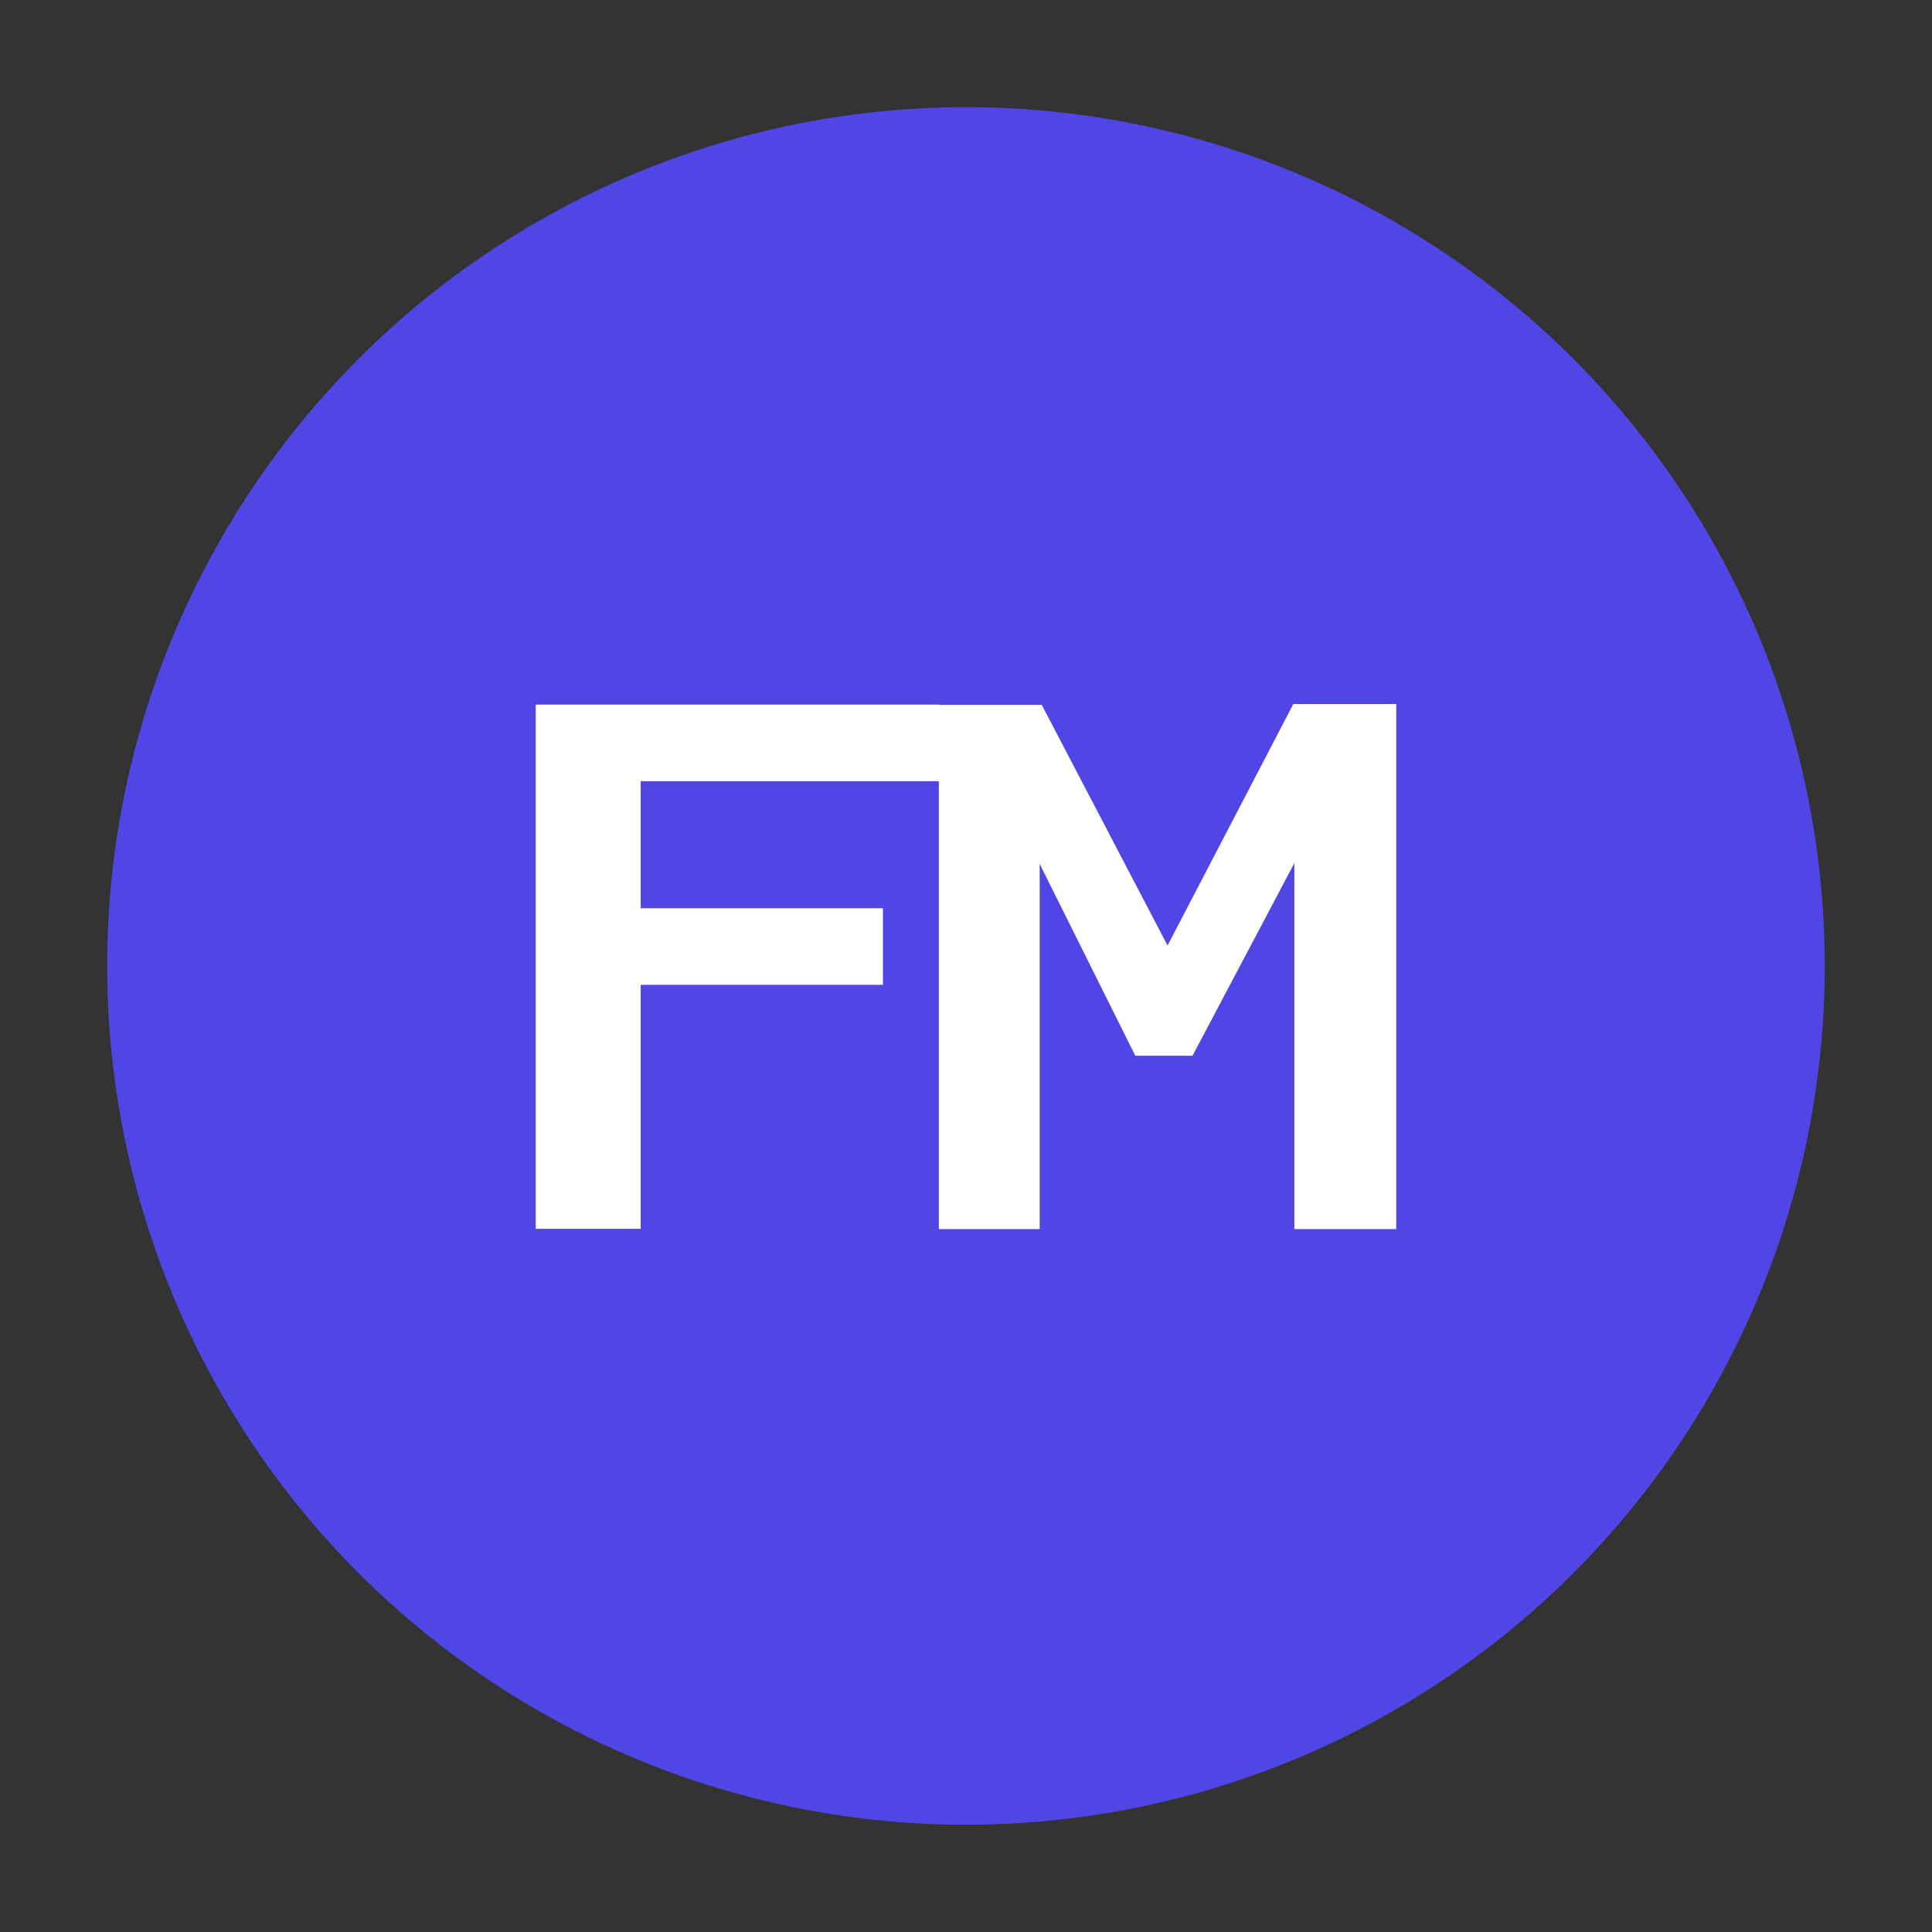
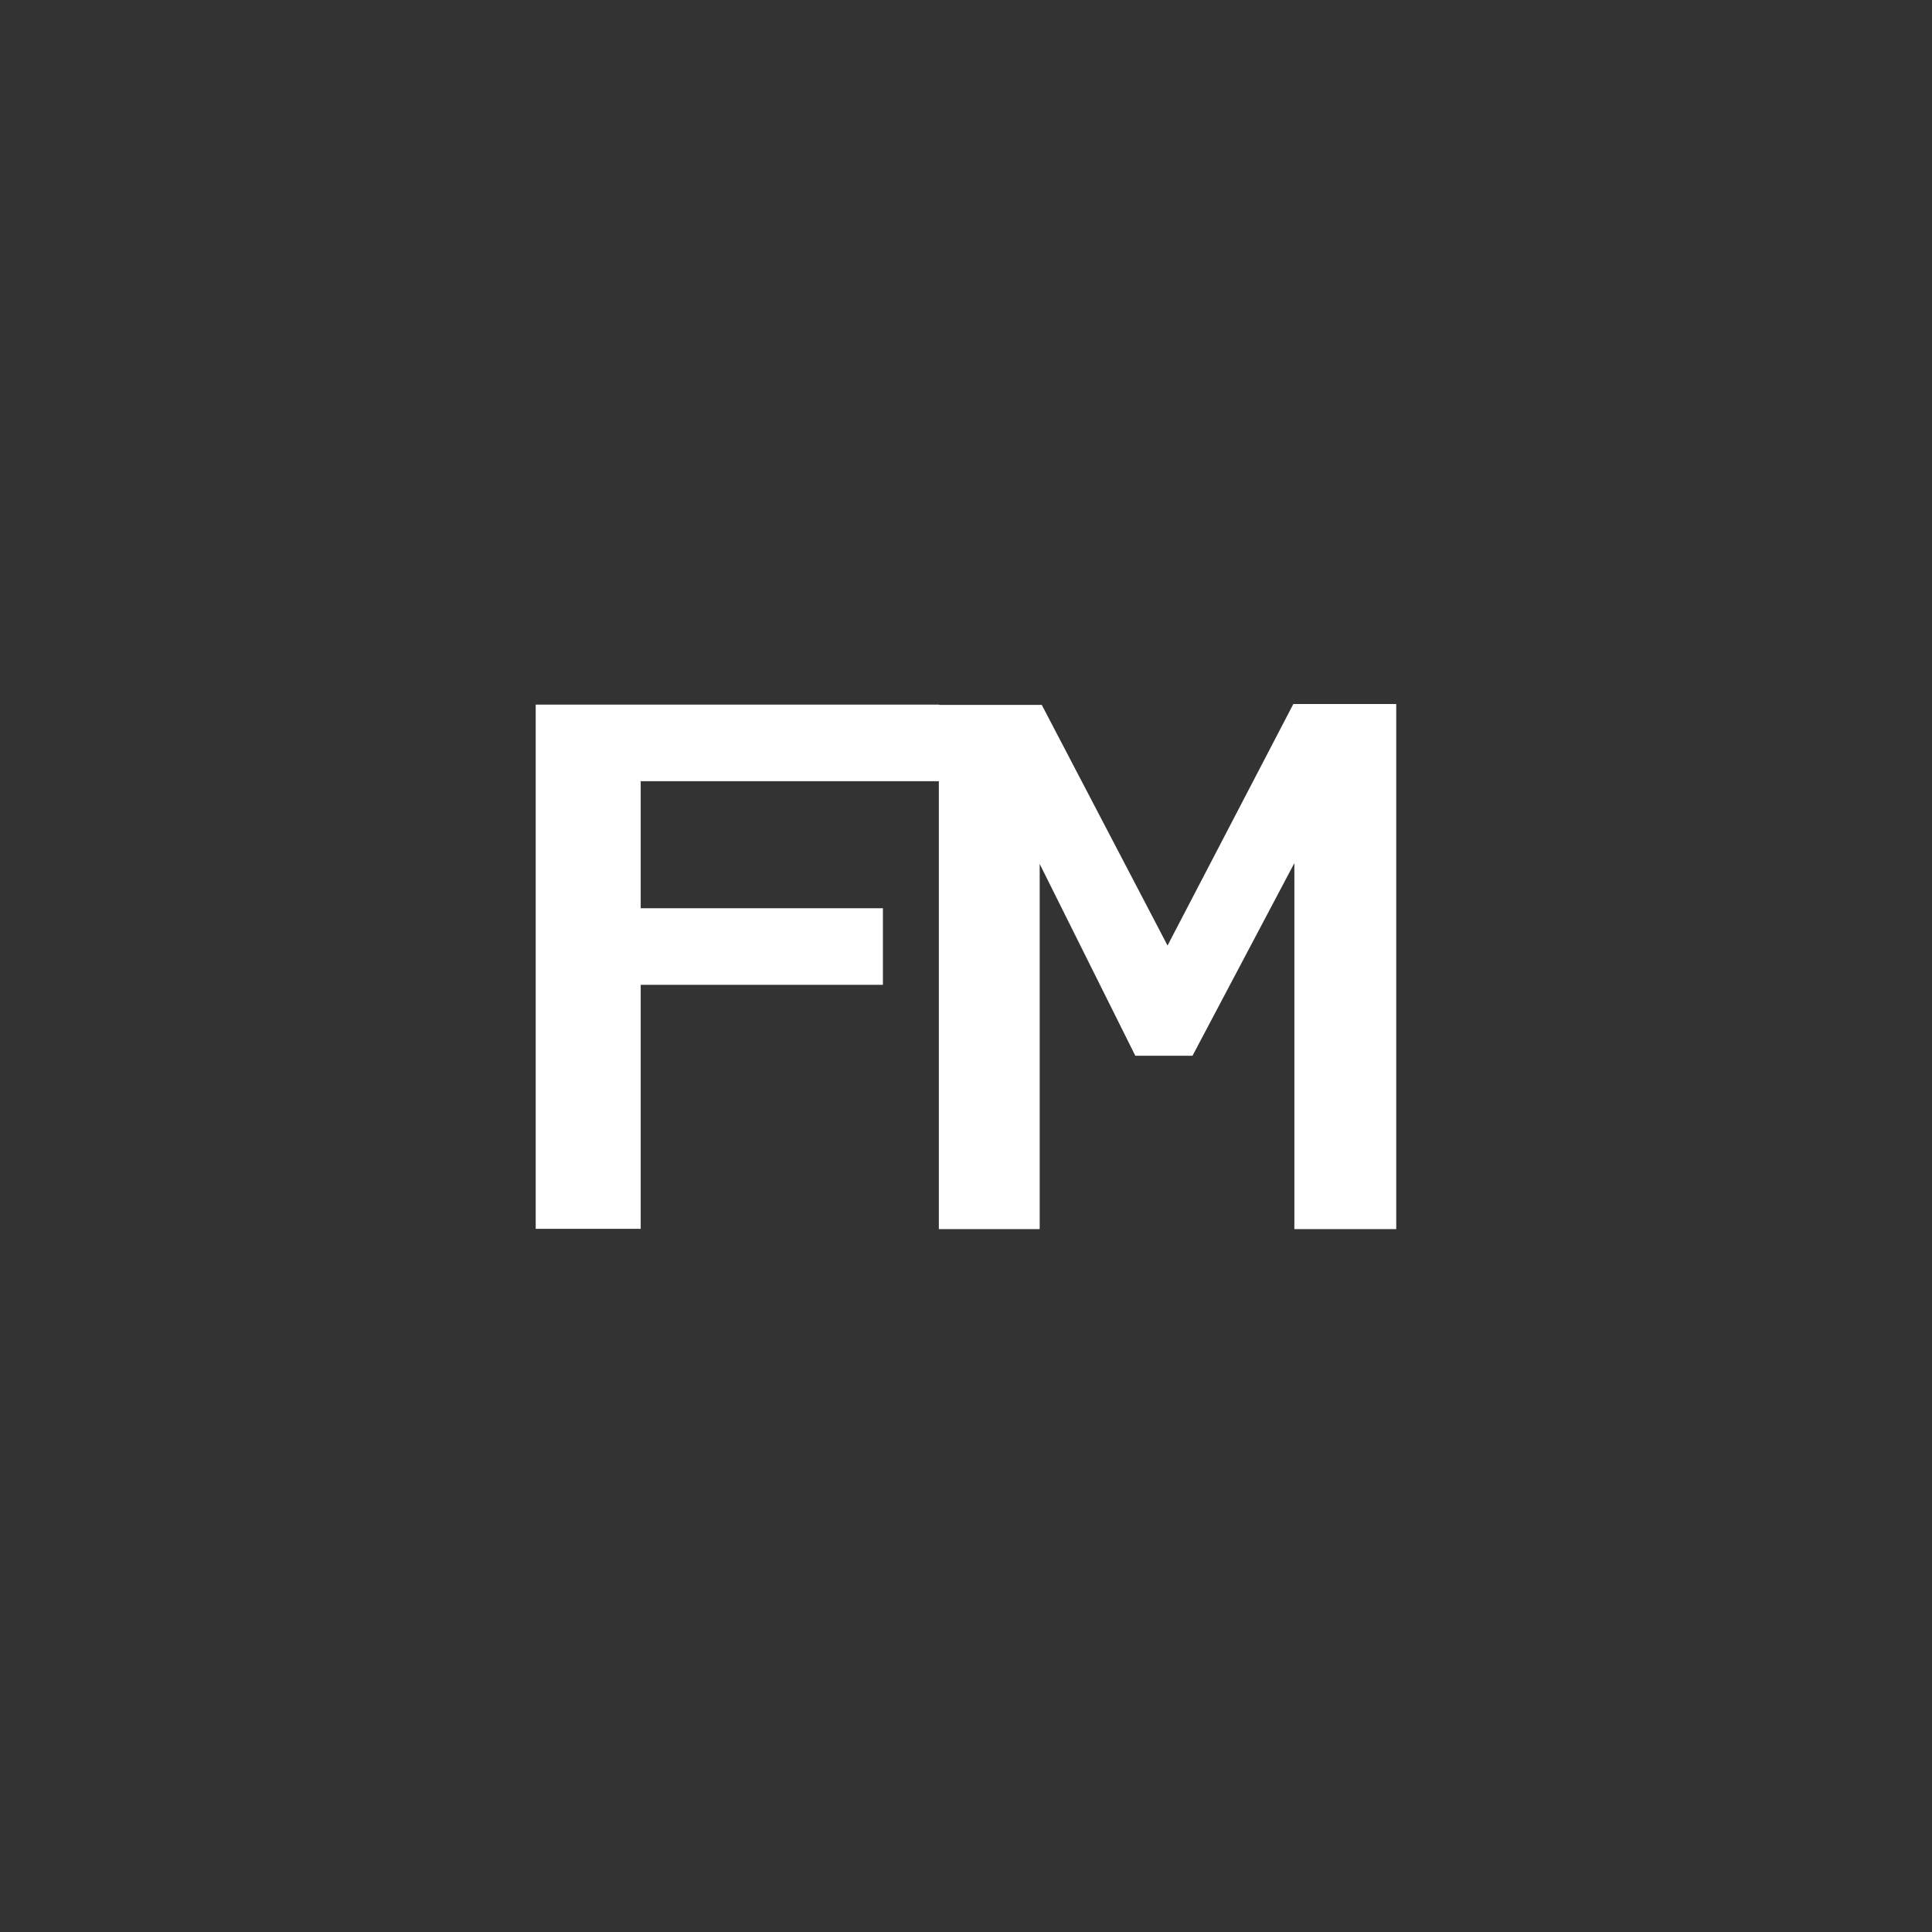
<svg xmlns="http://www.w3.org/2000/svg" width="100%" height="100%" viewBox="0 0 180 180" version="1.1" xml:space="preserve" style="fill-rule:evenodd;clip-rule:evenodd;stroke-linejoin:round;stroke-miterlimit:2;">
  <rect x="0" y="0" width="180" height="180" fill="#333333" stroke="none" />
  <g id="Logo_FM_1_" transform="matrix(1,0,0,1,61,61)">
    <g transform="matrix(2.759,0,0,2.759,-51.016,-51.016)">
-       <circle cx="29" cy="29" r="29" style="fill:rgb(79,70,229);" />
-     </g>
+       </g>
    <g transform="matrix(8.071,0,0,6.533,-500.789,-479.376)">
      <g transform="matrix(12,0,0,12,59.882,81.565)">
        <path d="M0.066,-0L0.066,-0.623L0.454,-0.623L0.454,-0.532L0.167,-0.532L0.167,-0.381L0.4,-0.381L0.4,-0.29L0.167,-0.29L0.167,-0L0.066,-0Z" style="fill:white;fill-rule:nonzero;" />
      </g>
    </g>
    <g transform="matrix(8.071,0,0,6.533,-459.937,-479.352)">
      <g transform="matrix(12,0,0,12,59.882,81.565)">
        <path d="M0.032,-0L0.032,-0.623L0.131,-0.623L0.252,-0.337L0.373,-0.624L0.472,-0.624L0.472,-0L0.374,-0L0.374,-0.435L0.276,-0.206L0.221,-0.206L0.129,-0.434L0.129,-0L0.032,-0Z" style="fill:white;fill-rule:nonzero;" />
      </g>
    </g>
  </g>
</svg>